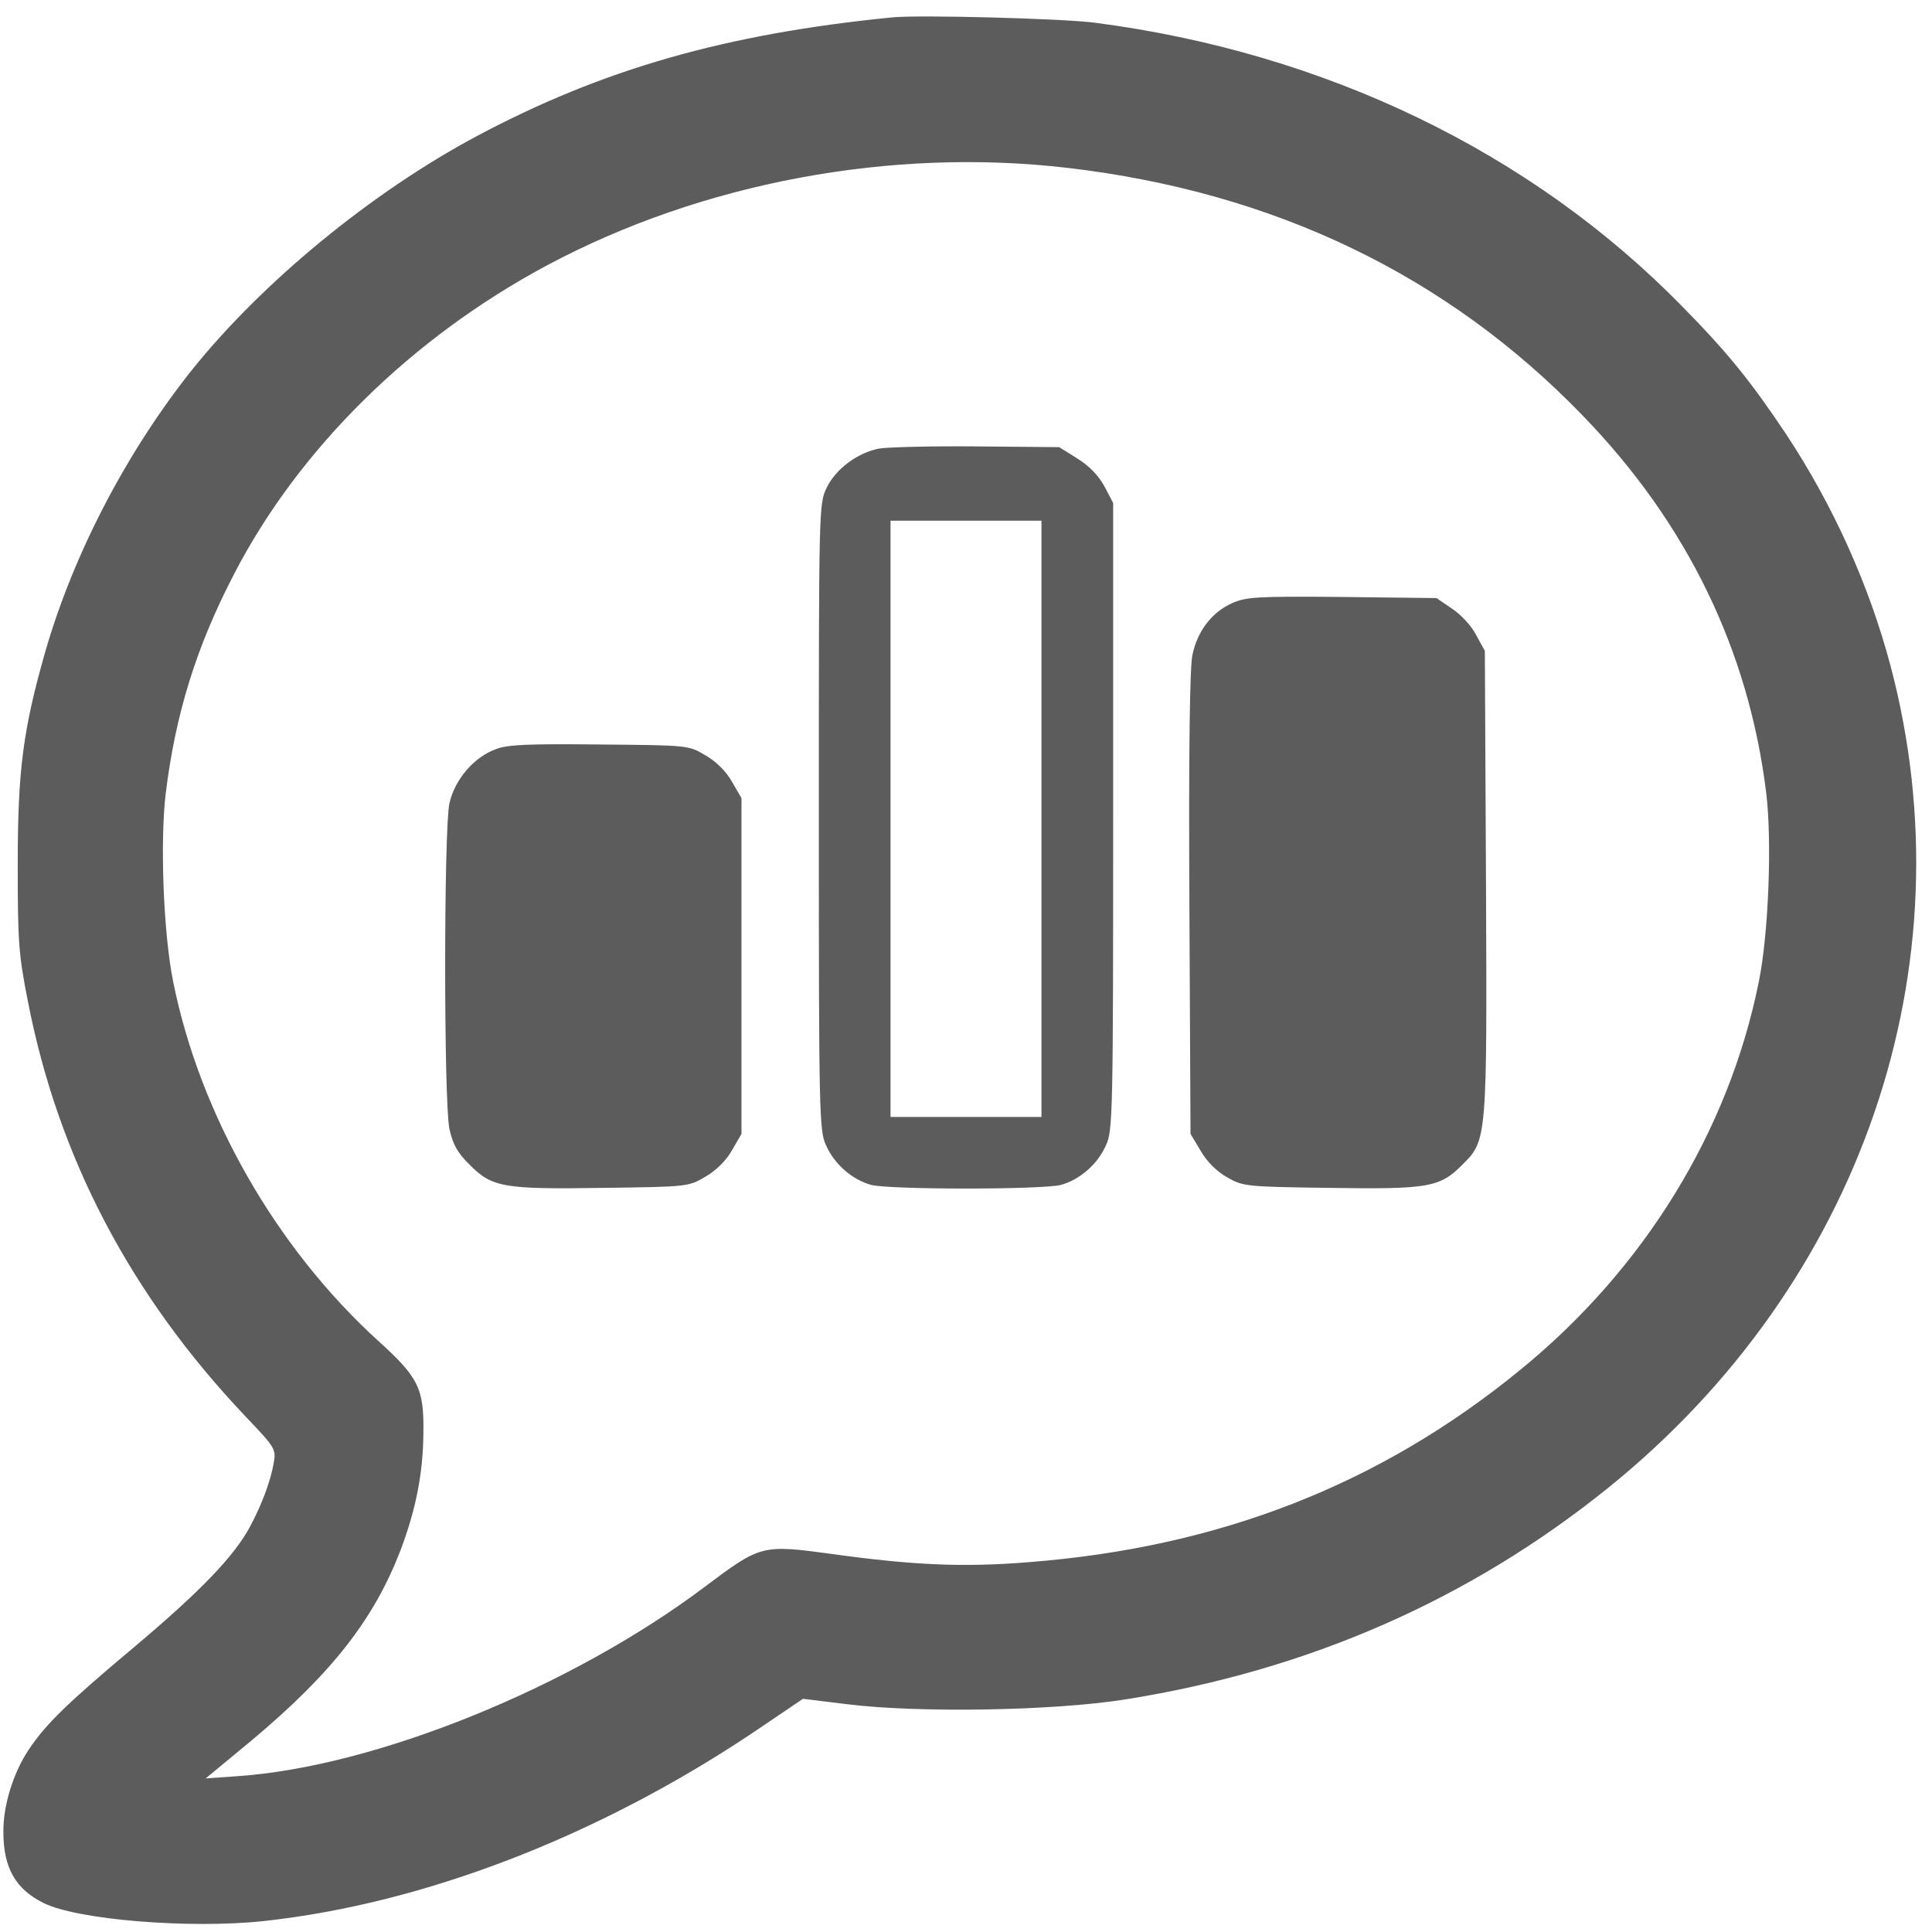
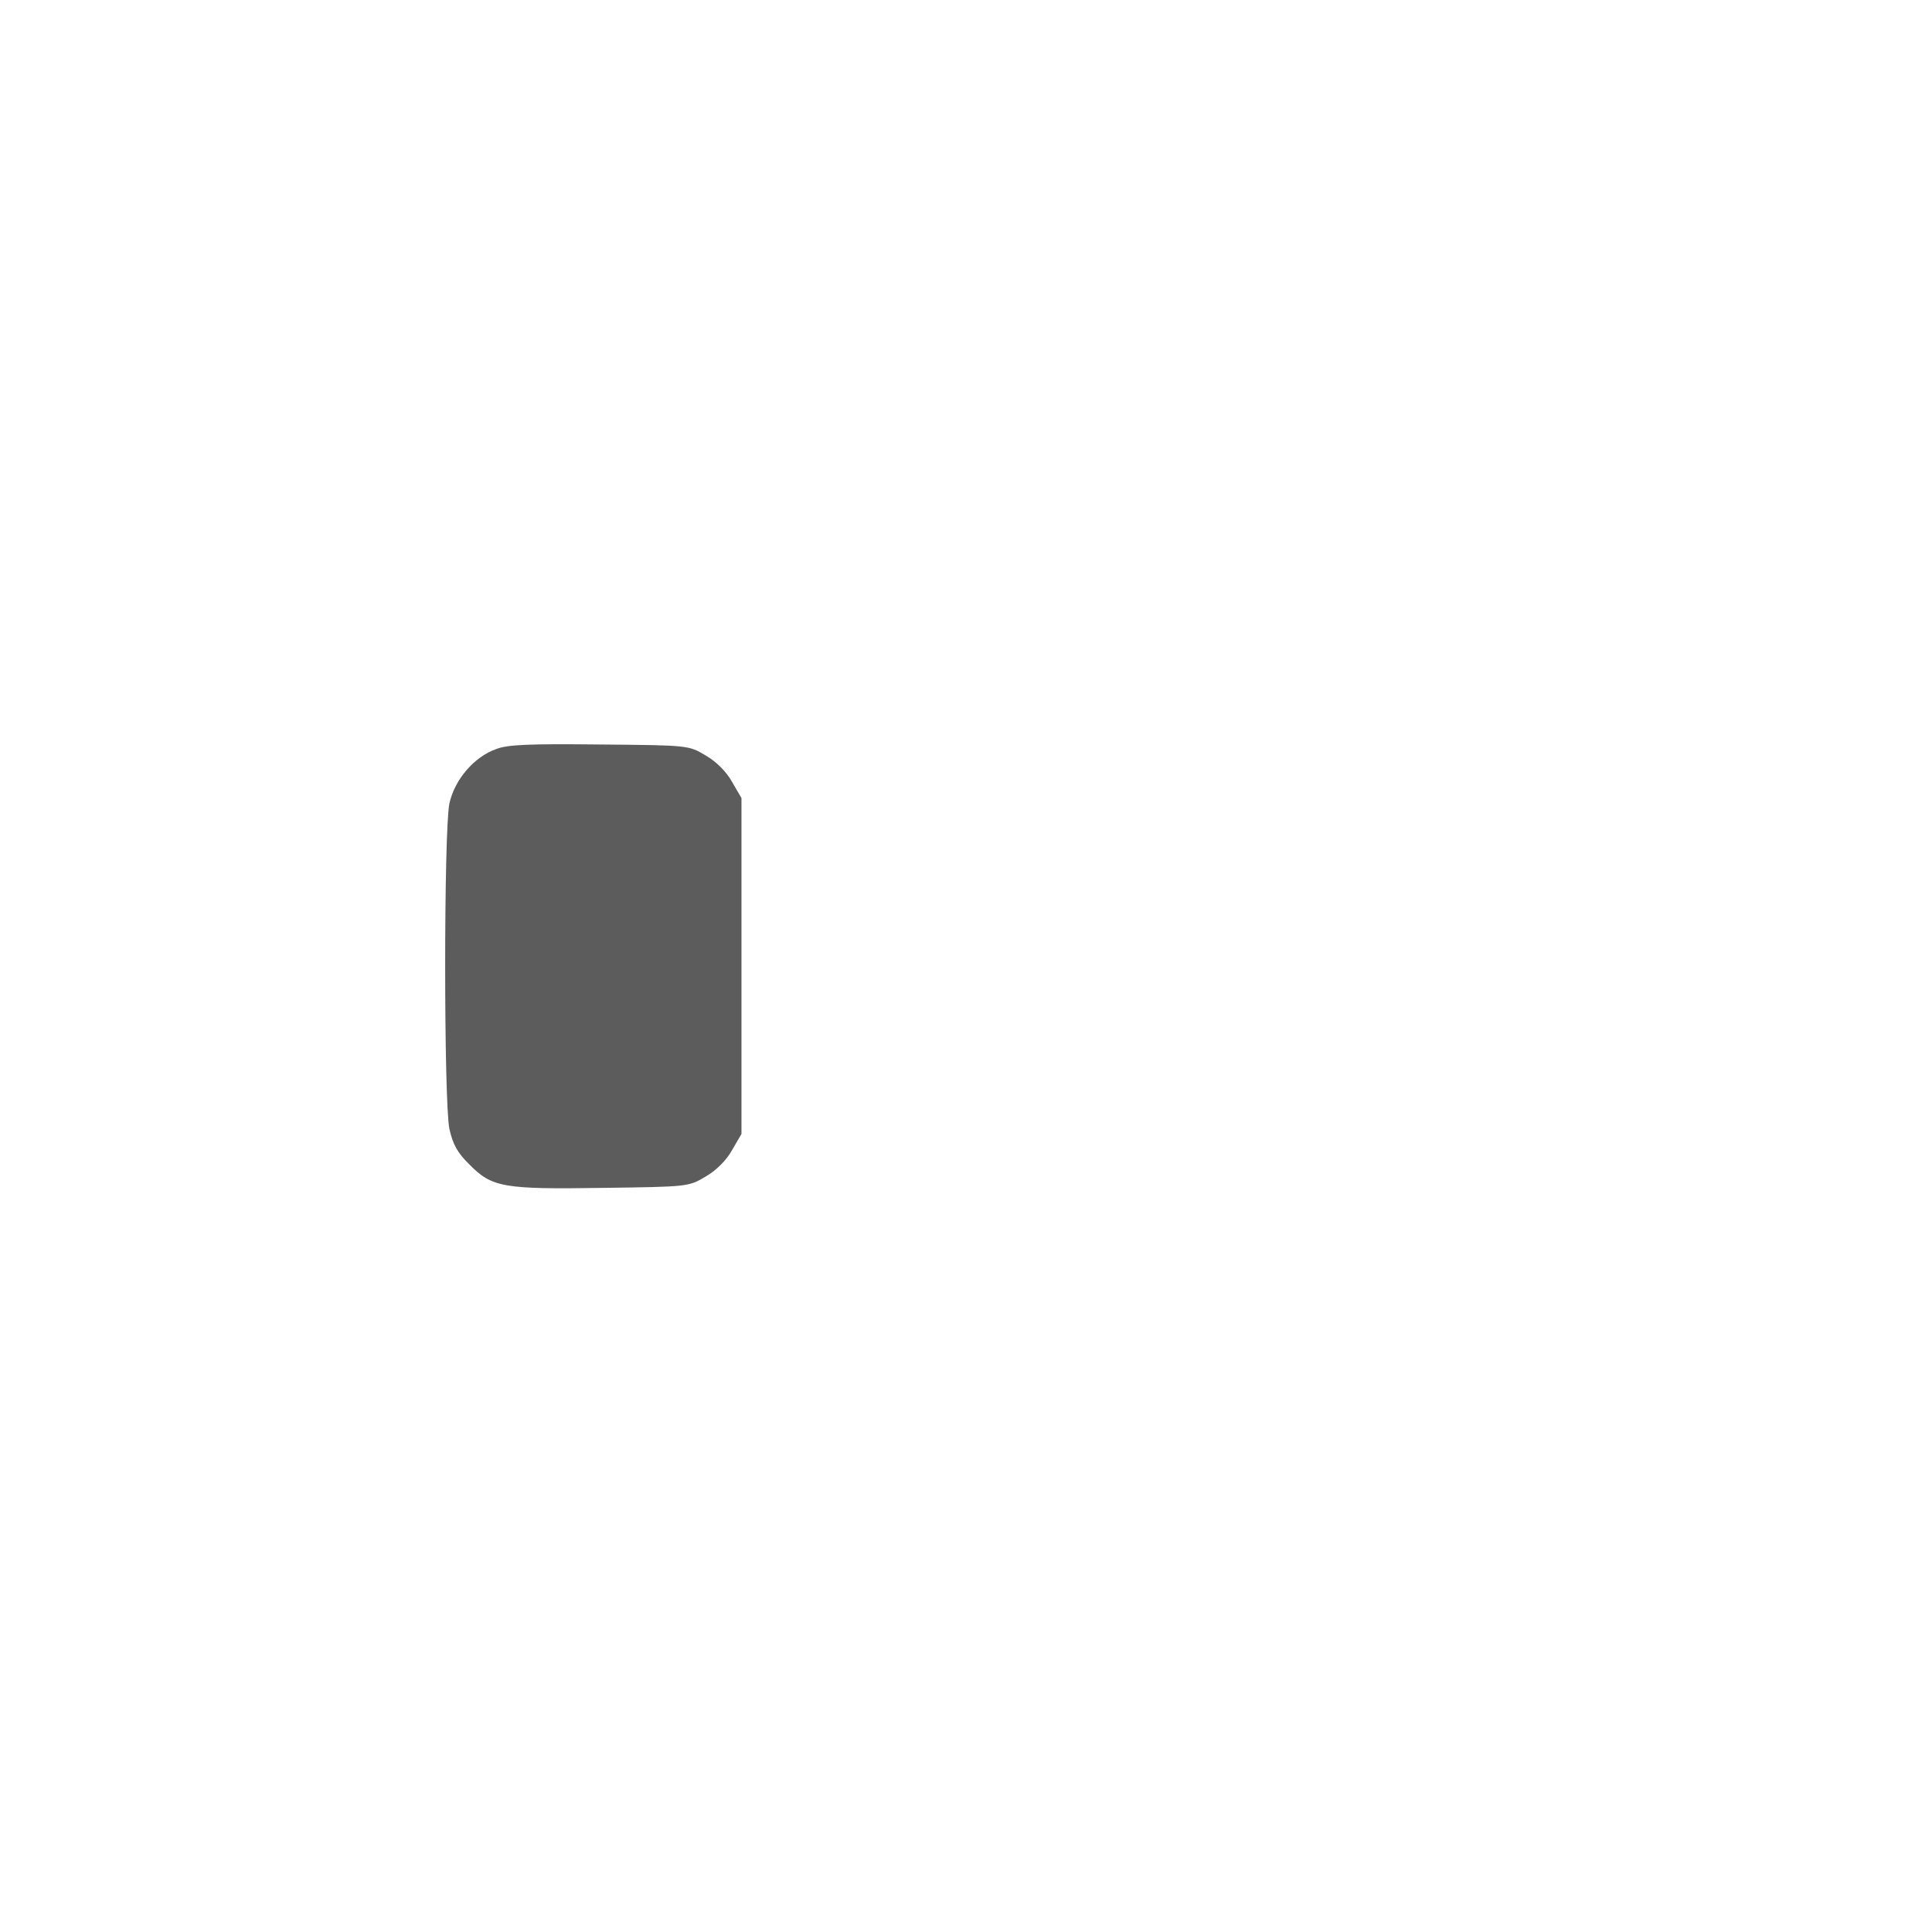
<svg xmlns="http://www.w3.org/2000/svg" version="1.0" width="150pt" height="150pt" viewBox="0 0 512 512" preserveAspectRatio="xMidYMid meet">
  <g transform="translate(0,512) scale(0.1,-0.1)" fill="#5c5c5c" stroke="none">
-     <path d="M2365 5074 c-444 -44 -770 -138 -1102 -315 -279 -149 -568 -387 -754 -619 -173 -217 -314 -487 -389 -747 -59 -207 -73 -314 -73 -563 0 -204 2 -238 27 -364 80 -412 271 -777 575 -1098 82 -86 83 -88 76 -127 -8 -46 -31 -108 -62 -166 -42 -79 -133 -173 -304 -317 -179 -150 -238 -207 -283 -275 -41 -61 -68 -149 -67 -218 0 -95 32 -151 106 -188 90 -45 389 -69 584 -48 423 46 882 223 1293 497 l136 92 114 -14 c190 -24 547 -18 738 12 487 77 915 265 1283 562 671 542 958 1381 747 2178 -57 214 -152 425 -277 614 -93 139 -153 214 -275 338 -400 409 -947 673 -1558 752 -87 11 -463 21 -535 14z m465 -399 c547 -64 1006 -285 1365 -657 277 -286 440 -623 486 -1002 15 -128 6 -370 -20 -498 -80 -397 -304 -761 -633 -1029 -372 -304 -798 -470 -1303 -509 -172 -14 -306 -8 -522 22 -184 25 -187 24 -335 -87 -353 -266 -872 -477 -1238 -502 l-85 -6 121 100 c215 180 327 324 397 509 39 104 58 199 59 304 2 120 -12 149 -119 246 -271 246 -473 599 -544 952 -26 128 -35 370 -20 498 26 212 81 390 182 584 172 332 470 625 829 817 410 219 912 313 1380 258z" />
-     <path d="M2328 3931 c-57 -12 -113 -54 -137 -103 -21 -44 -21 -49 -21 -874 0 -783 1 -831 19 -869 22 -50 69 -91 119 -105 48 -13 456 -13 504 0 50 14 97 55 119 105 18 38 19 86 19 871 l0 831 -23 44 c-16 29 -40 54 -72 74 l-48 30 -221 2 c-122 1 -238 -2 -258 -6z m432 -981 l0 -790 -200 0 -200 0 0 790 0 790 200 0 200 0 0 -790z" />
-     <path d="M3264 3521 c-53 -24 -91 -74 -104 -137 -7 -33 -10 -254 -8 -659 l3 -610 27 -45 c16 -28 43 -55 70 -70 42 -24 49 -25 269 -28 265 -4 295 1 355 62 65 64 65 69 62 757 l-3 604 -23 42 c-12 24 -41 55 -64 70 l-41 28 -251 3 c-228 2 -255 0 -292 -17z" />
    <path d="M1315 3135 c-59 -21 -110 -81 -124 -144 -15 -71 -15 -791 0 -863 9 -40 21 -63 53 -94 60 -61 90 -66 355 -62 224 3 226 3 271 30 28 16 55 43 70 70 l25 43 0 445 0 445 -25 43 c-15 27 -42 54 -70 70 -45 27 -46 27 -280 29 -185 2 -244 0 -275 -12z" />
  </g>
</svg>